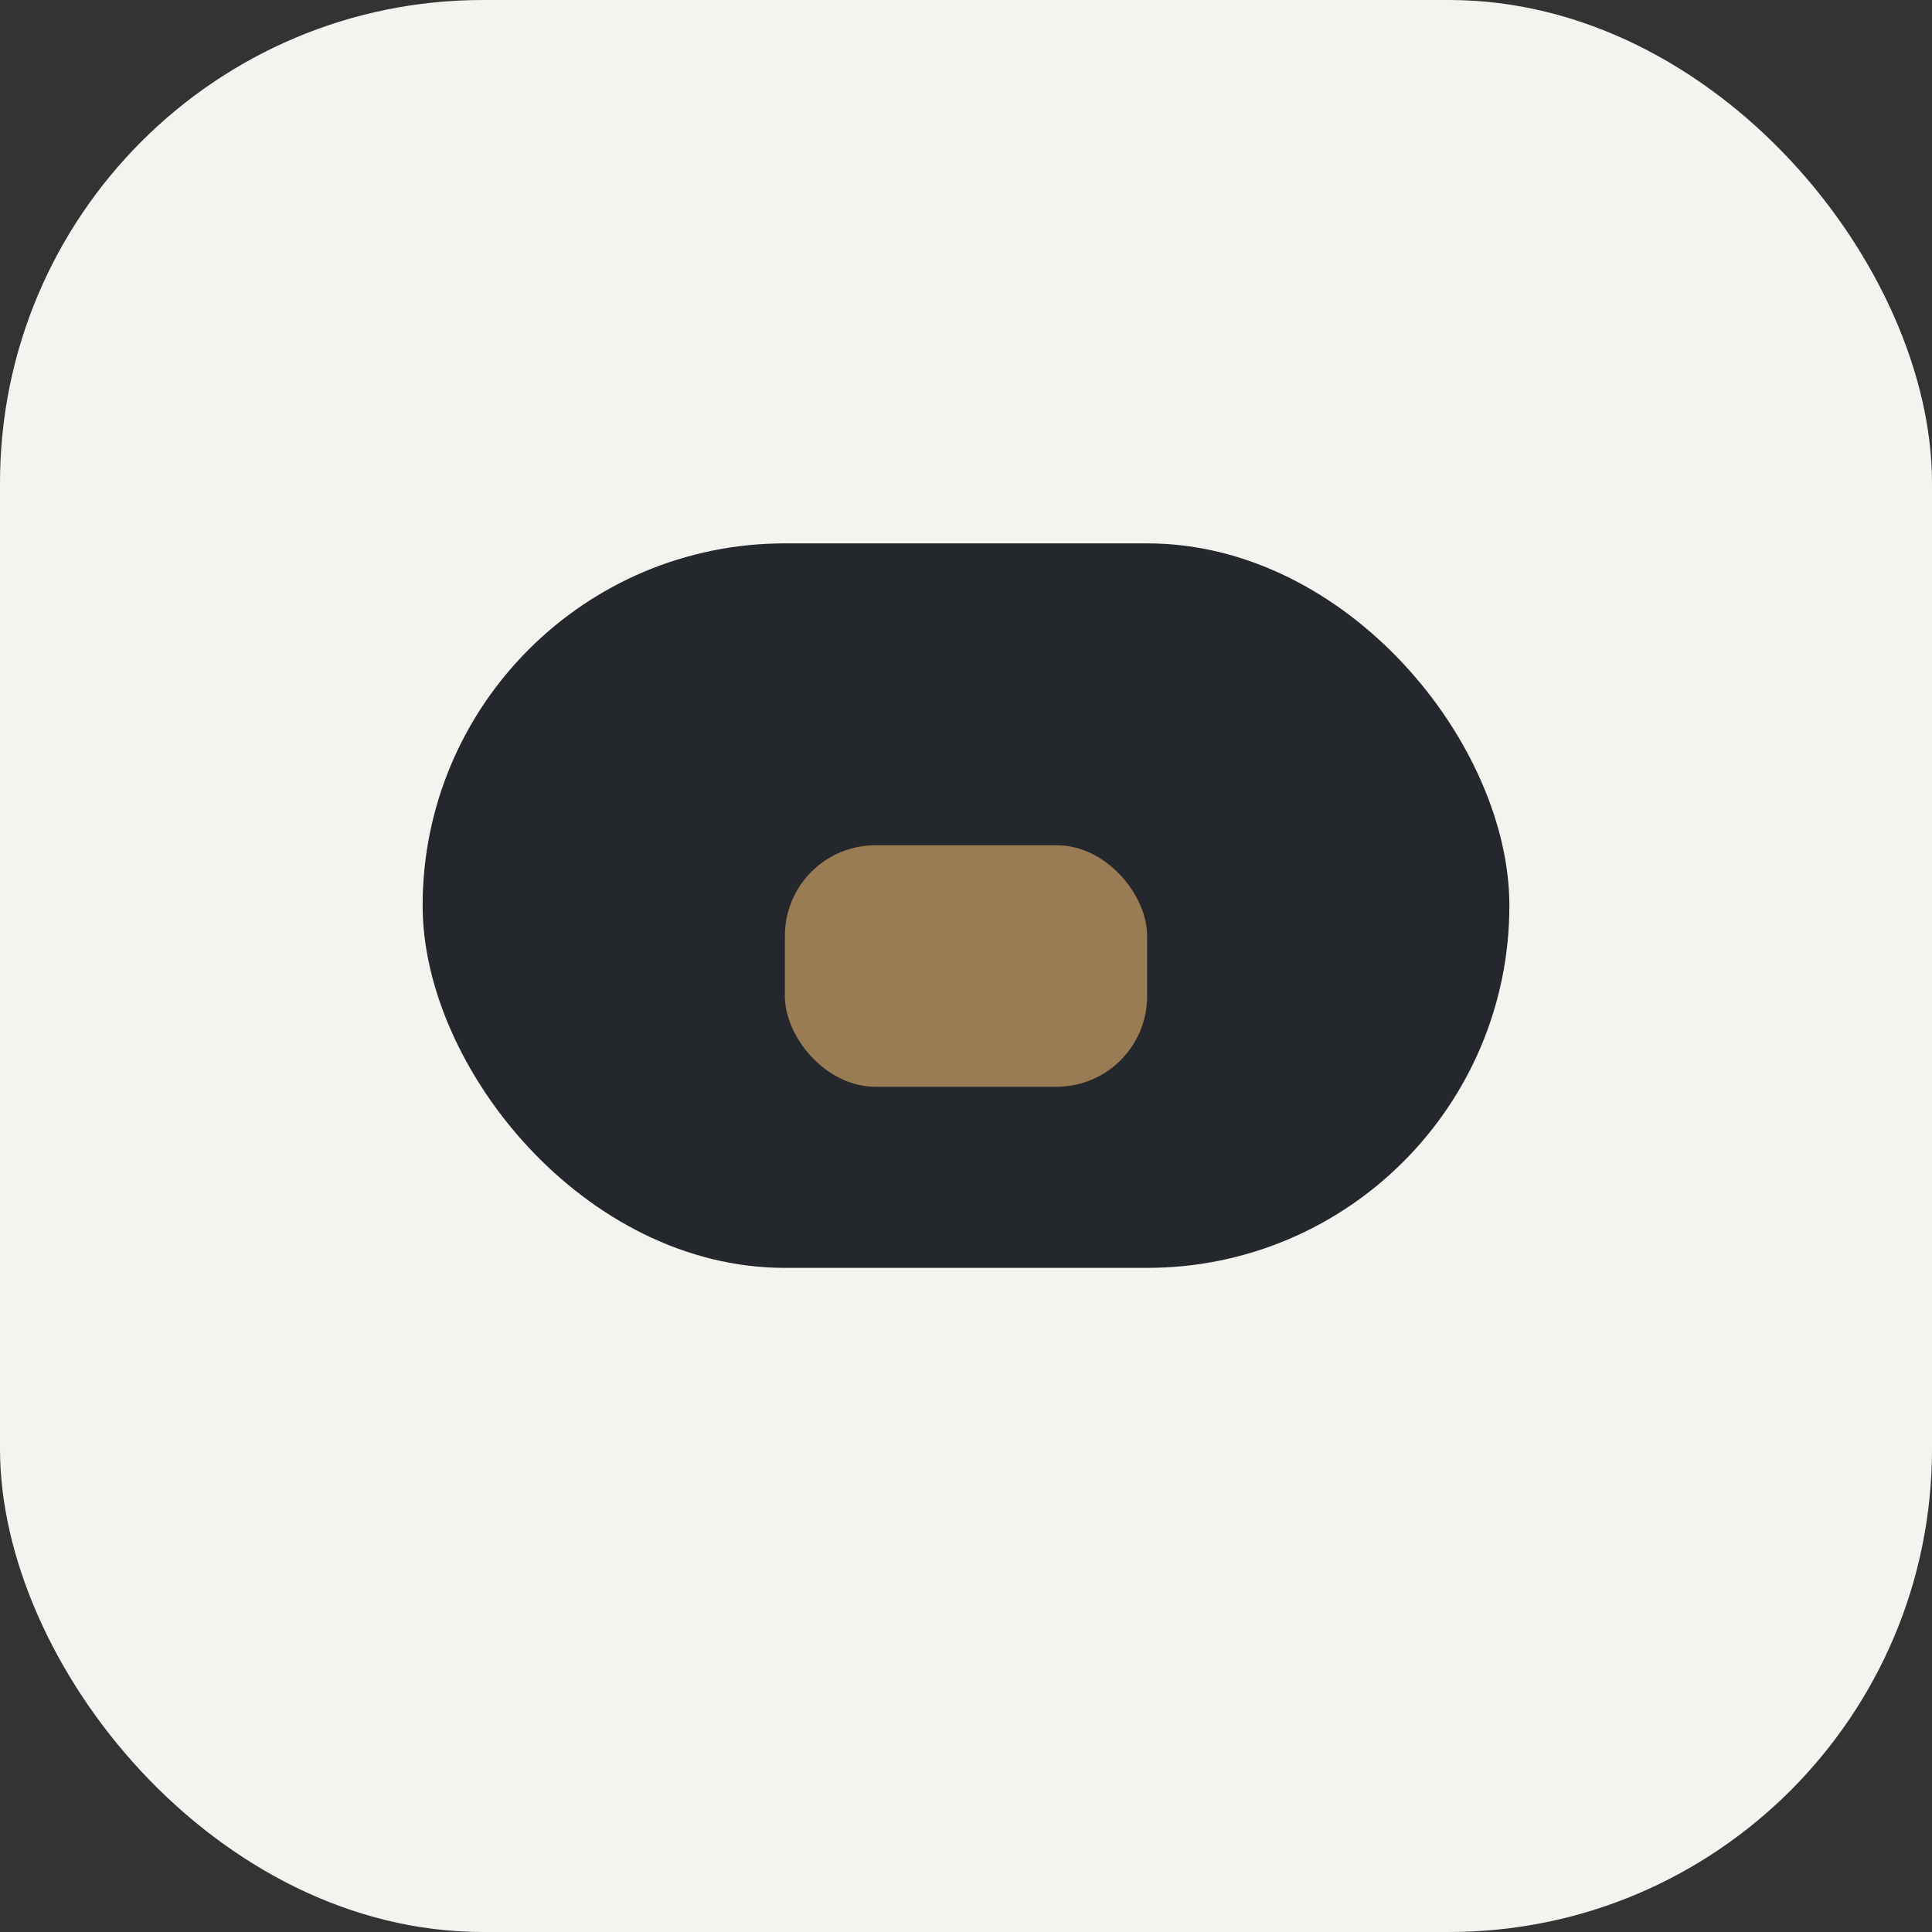
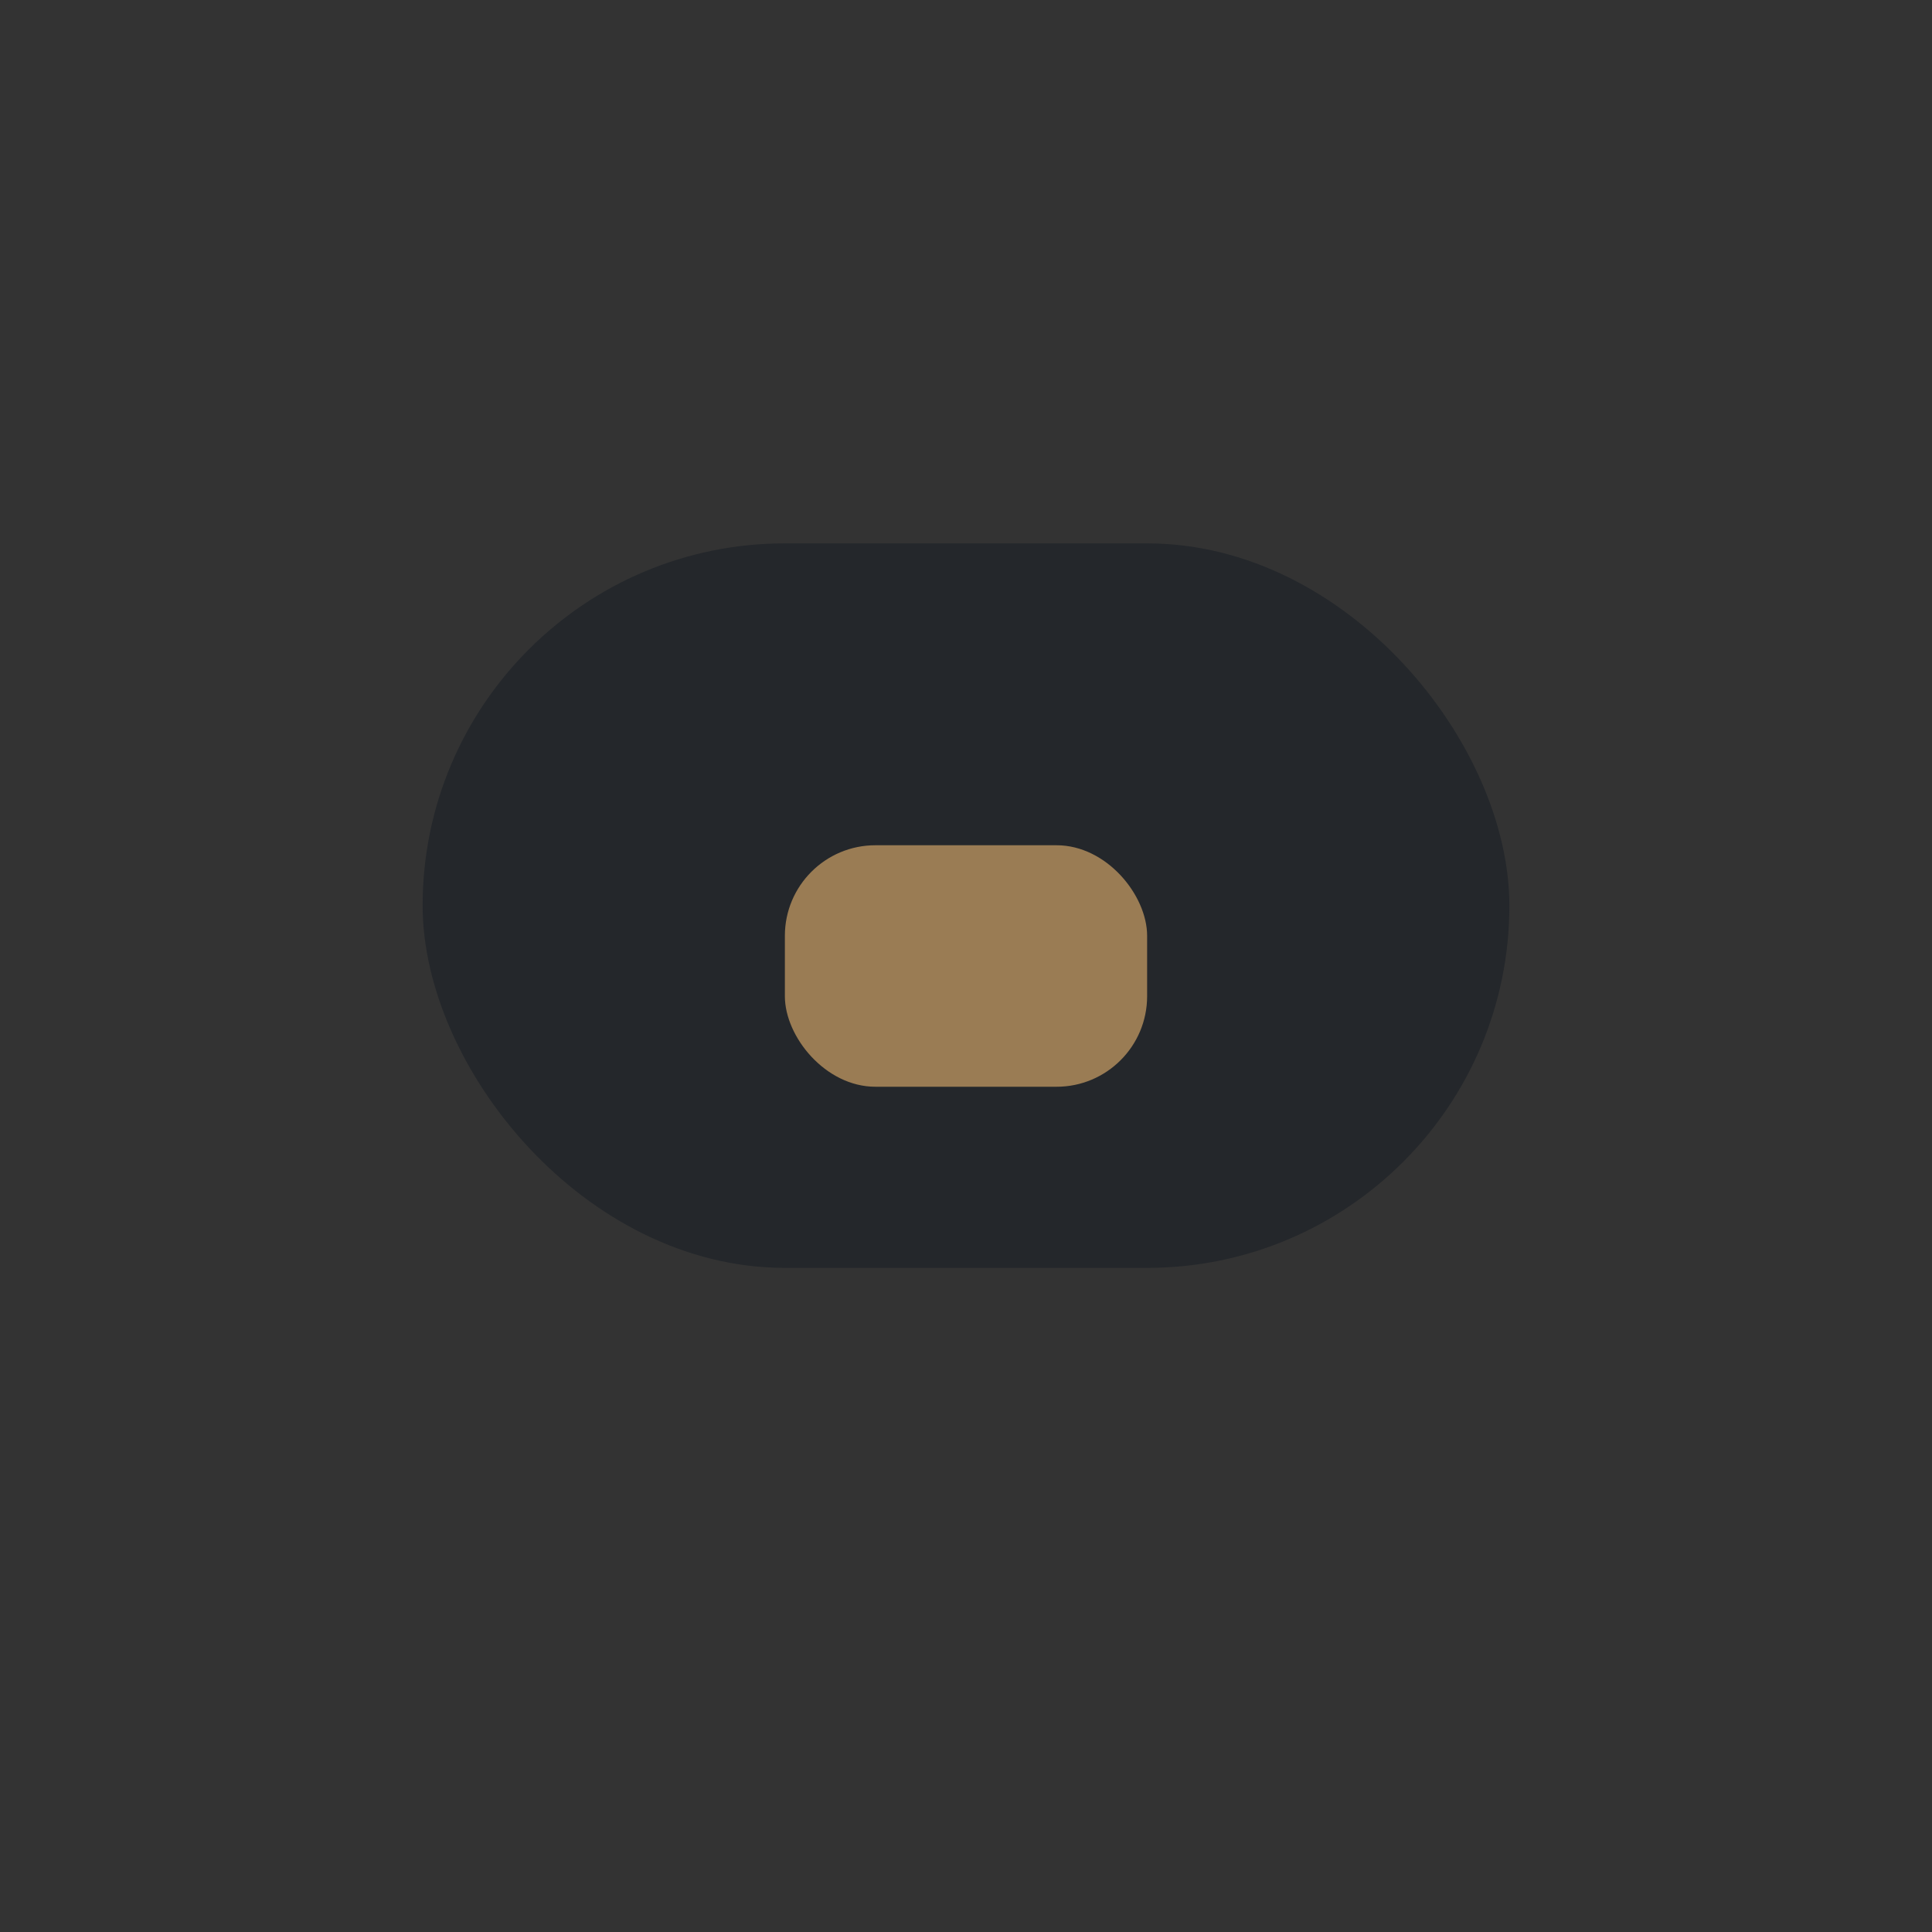
<svg xmlns="http://www.w3.org/2000/svg" width="32" height="32" viewBox="0 0 32 32">
  <rect x="0" y="0" width="32" height="32" fill="#333333" stroke="none" />
-   <rect width="32" height="32" rx="8" fill="#F5F3EF" />
  <rect x="7" y="9" width="18" height="12" rx="6" fill="#24272B" />
  <rect x="13" y="14" width="6" height="4" rx="1.5" fill="#9A7C54" />
</svg>